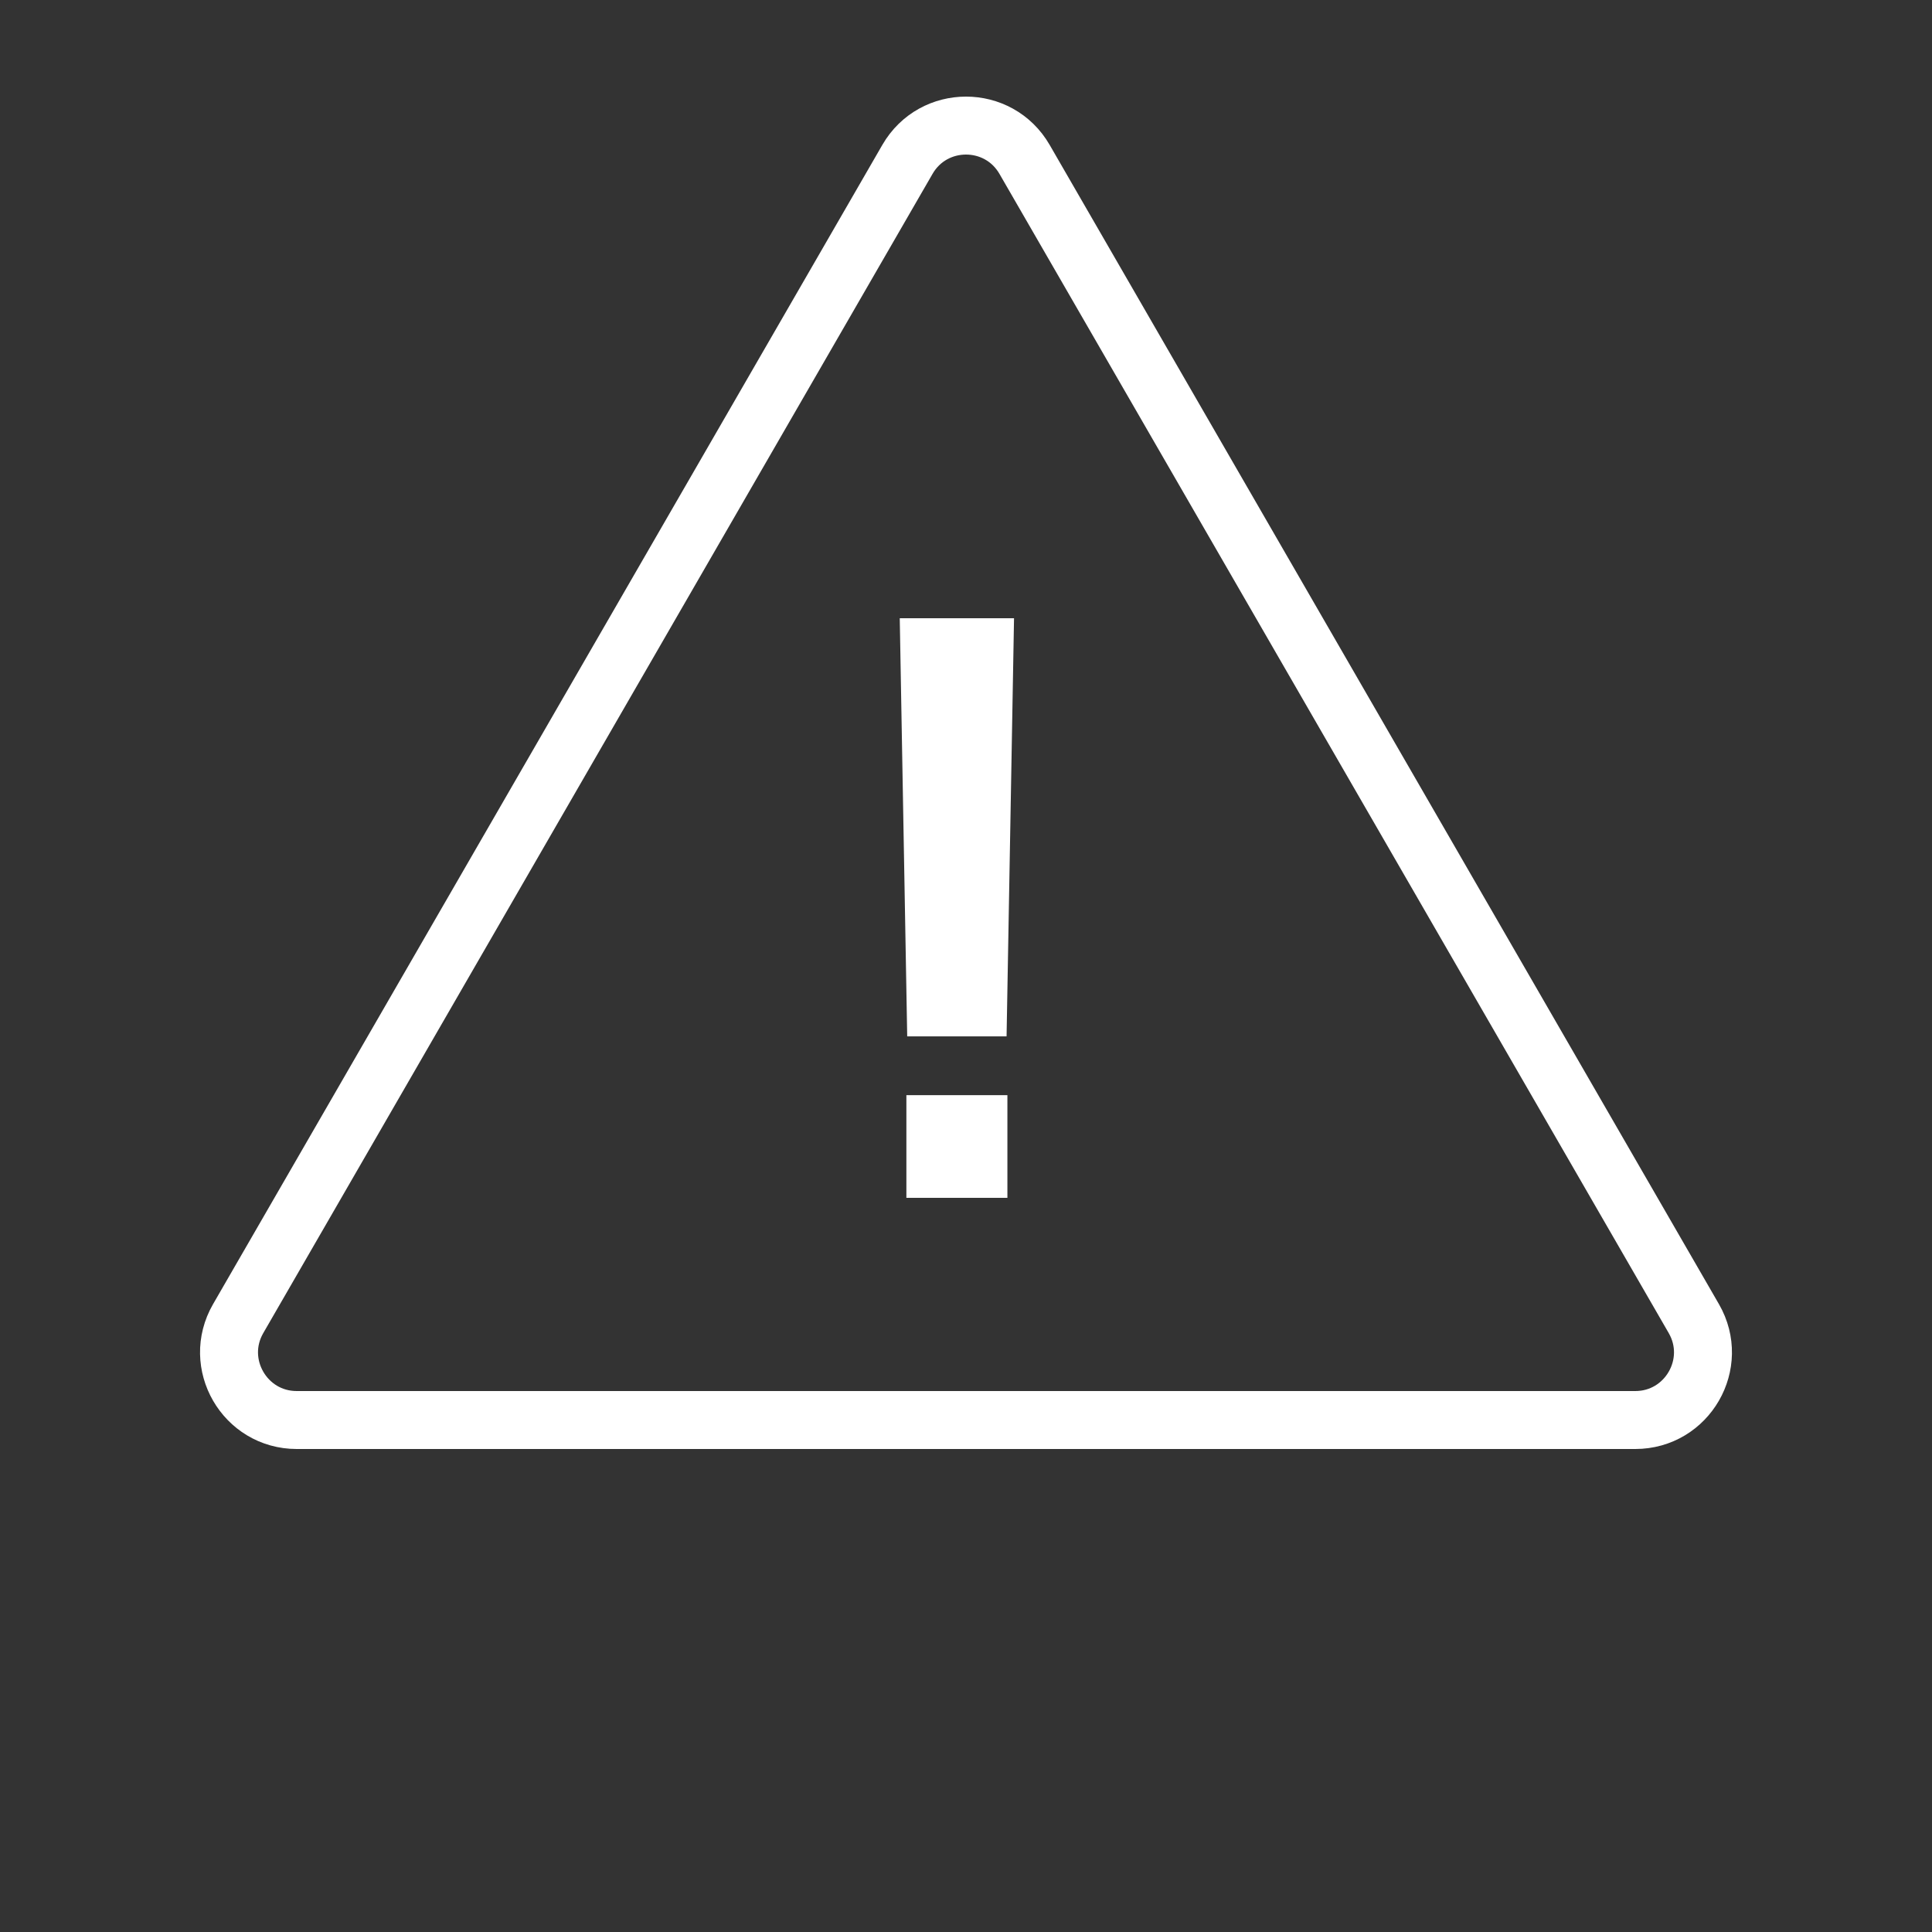
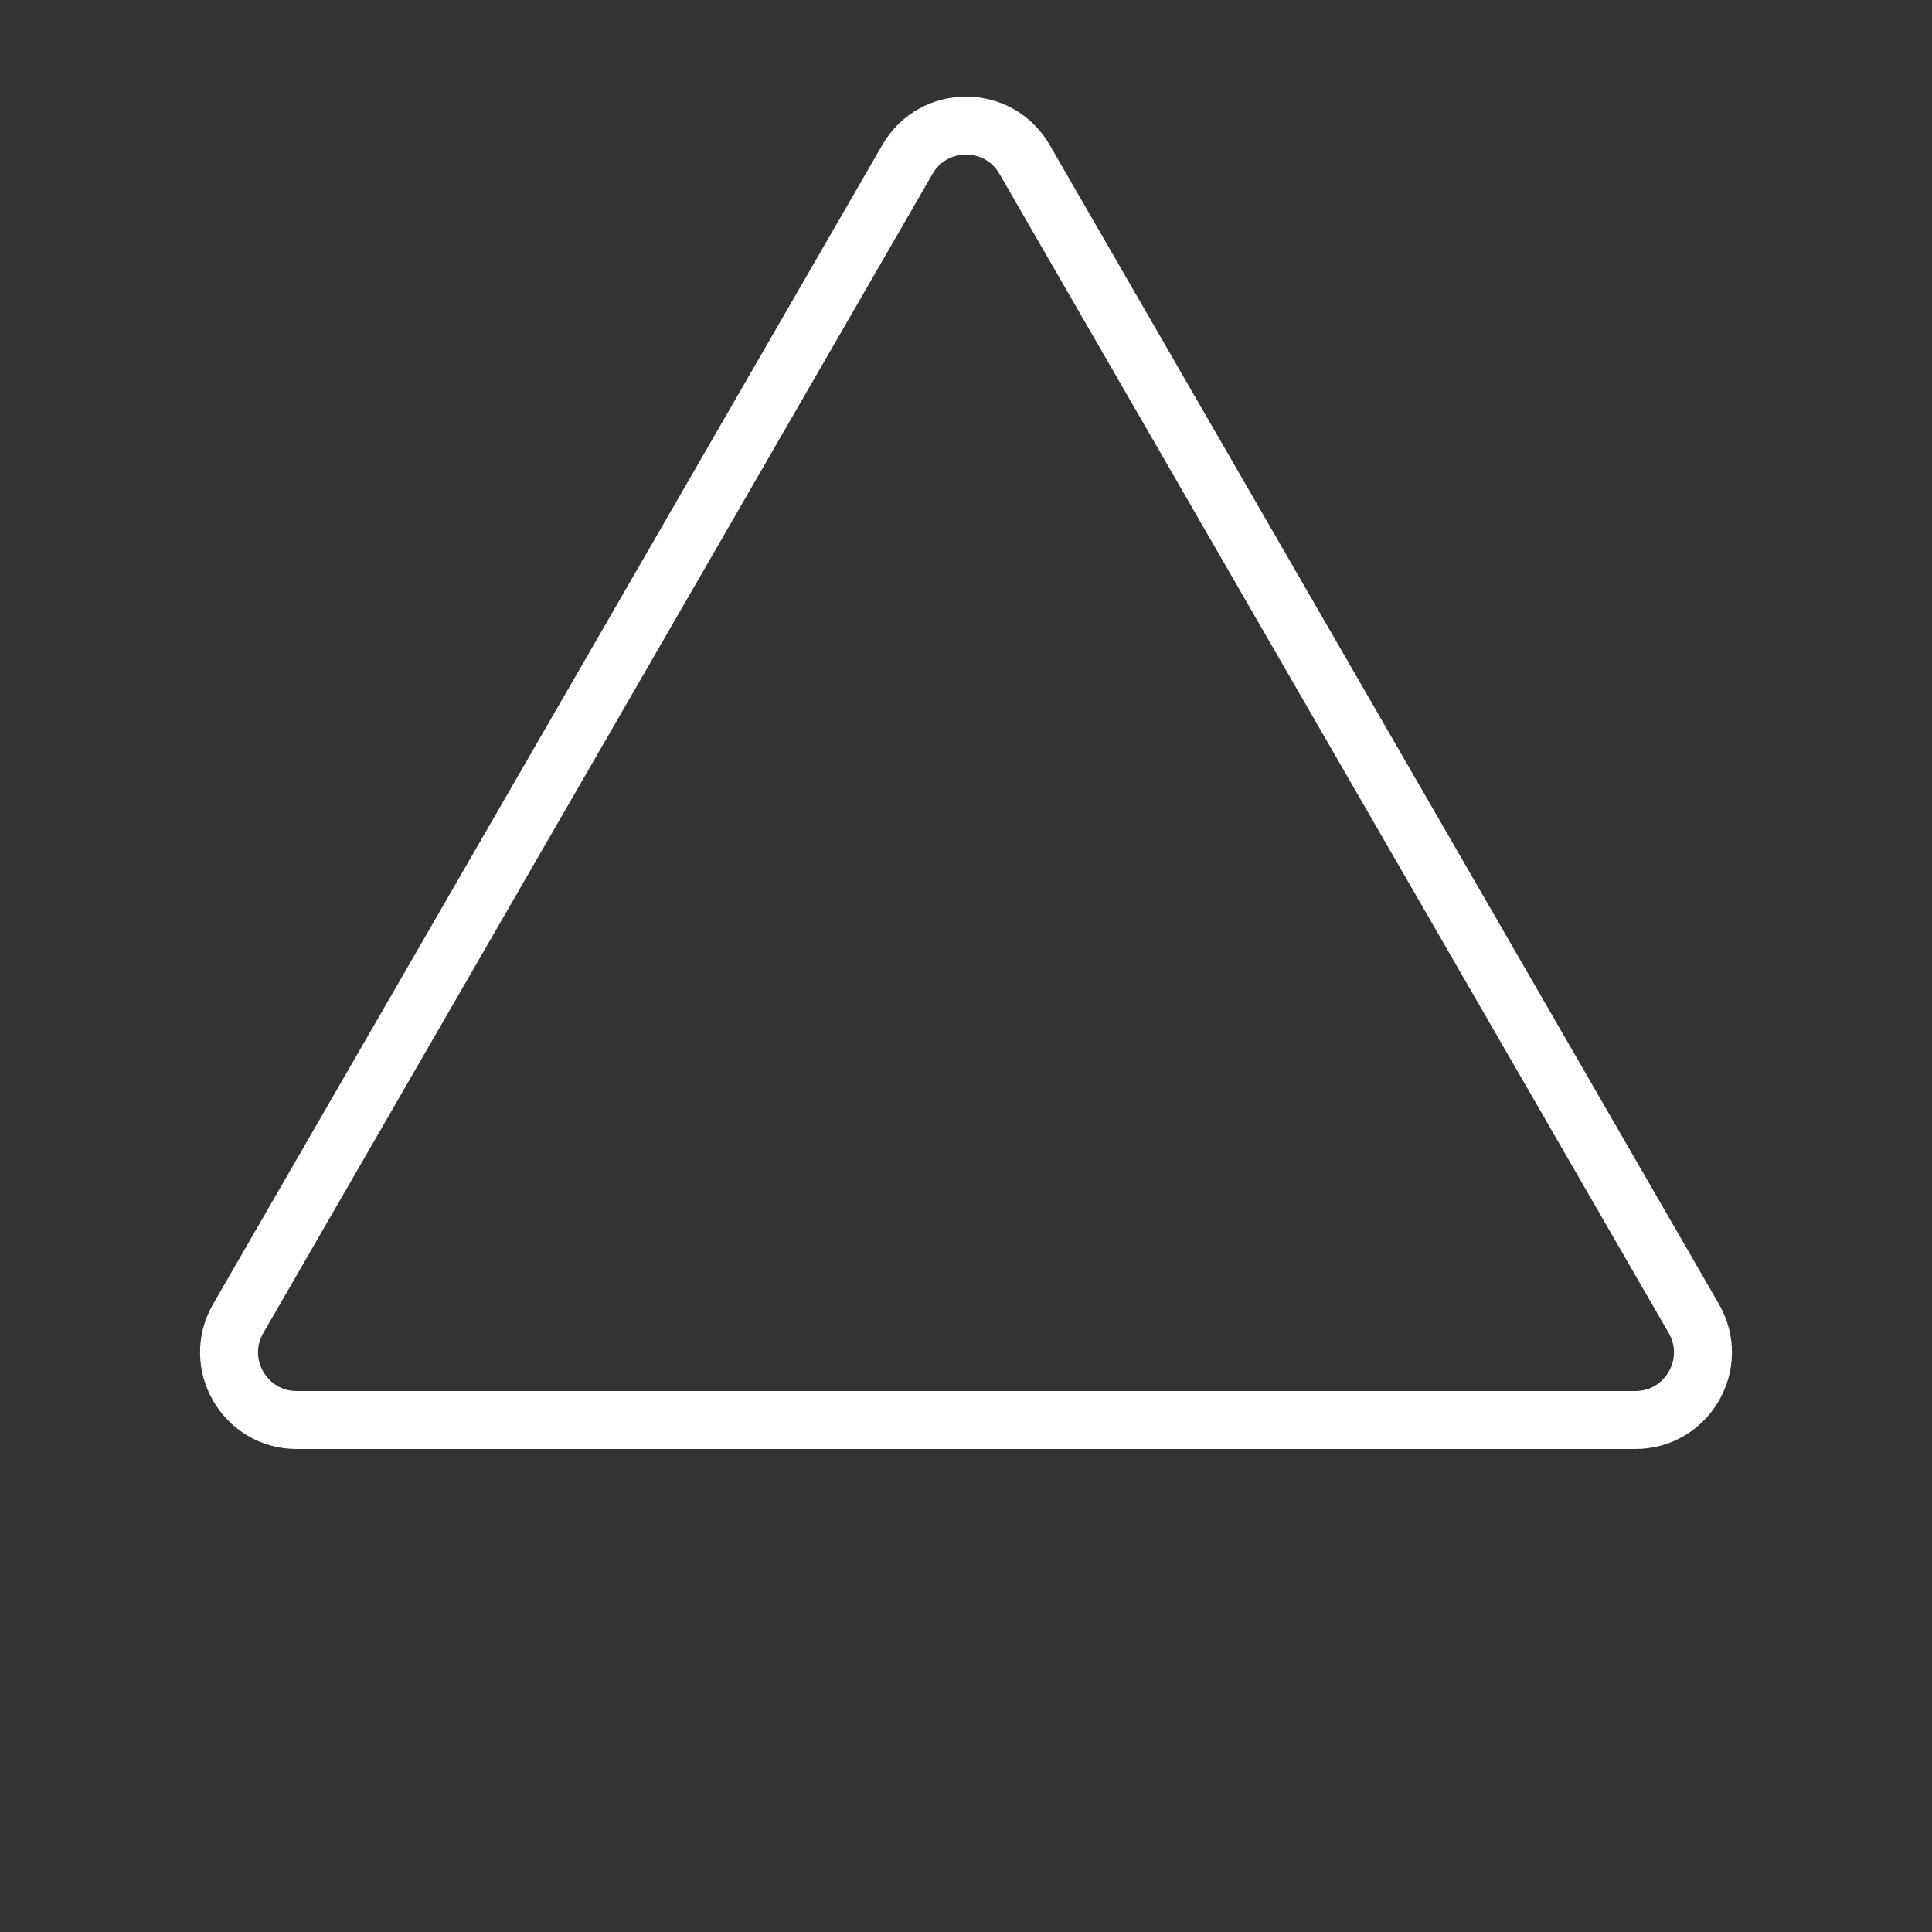
<svg xmlns="http://www.w3.org/2000/svg" width="100" height="100" viewBox="0 0 100 100" fill="none">
  <rect x="0" y="0" width="100" height="100" fill="#333333" stroke="none" />
  <path d="M46.969 8.25C48.316 5.917 51.684 5.917 53.031 8.25L87.672 68.25C89.019 70.583 87.335 73.5 84.641 73.5H15.359C12.665 73.5 10.981 70.583 12.328 68.25L46.969 8.25Z" stroke="white" stroke-width="3" />
-   <path d="M46.914 62V56.686H52.143V62H46.914ZM52.1 53.643H46.957L46.571 32H52.486L52.1 53.643Z" fill="white" />
</svg>